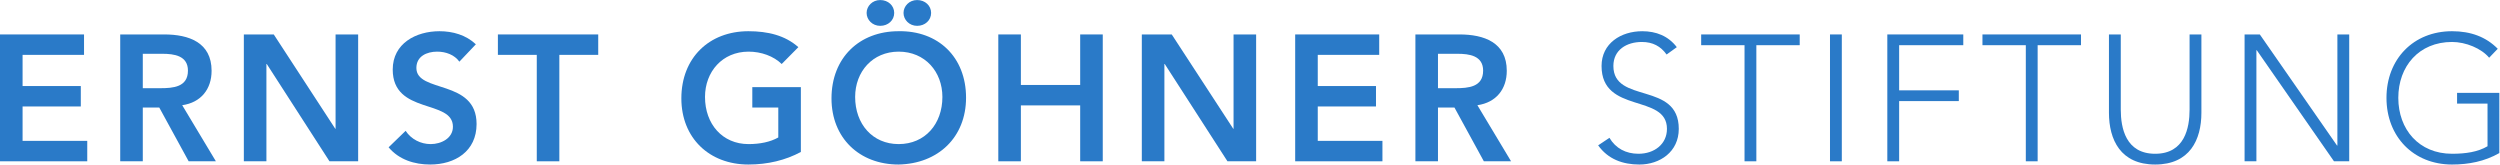
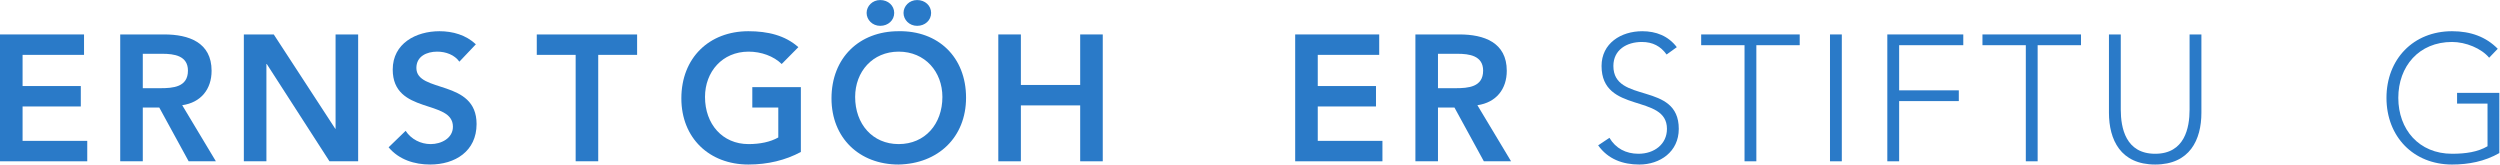
<svg xmlns="http://www.w3.org/2000/svg" xmlns:ns1="http://sodipodi.sourceforge.net/DTD/sodipodi-0.dtd" xmlns:ns2="http://www.inkscape.org/namespaces/inkscape" version="1.1" id="svg2" width="744" height="48.96" viewBox="0 0 744 48.96" ns1:docname="ErnstGöhnerStiftung_Schriftzug_blau.eps">
  <defs id="defs6" />
  <ns1:namedview id="namedview4" pagecolor="#ffffff" bordercolor="#000000" borderopacity="0.25" ns2:showpageshadow="2" ns2:pageopacity="0.0" ns2:pagecheckerboard="0" ns2:deskcolor="#d1d1d1" />
  <g id="g8" ns2:groupmode="layer" ns2:label="ink_ext_XXXXXX" transform="matrix(1.333,0,0,-1.333,0,48.96)">
    <g id="g10" transform="scale(0.1)">
      <path d="M 0,290.398 H 187.598 V 244.801 H 50.402 V 175.199 H 180.398 V 129.602 H 50.402 V 52.805 H 194.801 V 7.195 L 0,7.195 V 290.398" style="fill:#2a7ac8;fill-opacity:1;fill-rule:nonzero;stroke:none" id="path12" />
      <path d="m 357.992,170.398 c 28.399,0 61.598,2.407 61.598,39.204 0,33.601 -31.195,37.601 -57.199,37.601 h -43.598 v -76.805 z m -89.597,120 h 98.398 c 54.398,0 105.598,-17.593 105.598,-81.195 0,-40.801 -23.598,-70.797 -65.598,-76.801 L 481.992,7.195 H 421.191 L 355.59,127.195 H 318.793 V 7.195 H 268.395 V 290.398" style="fill:#2a7ac8;fill-opacity:1;fill-rule:nonzero;stroke:none" id="path14" />
      <path d="m 544.391,290.398 h 66.797 L 748.387,80 l 0.801,-0.789 h -0.801 L 749.188,80 V 290.398 H 799.59 V 7.195 h -64.004 l -140,217.207 h -0.797 V 7.195 H 544.391 V 290.398" style="fill:#2a7ac8;fill-opacity:1;fill-rule:nonzero;stroke:none" id="path16" />
      <path d="m 1025.59,229.602 c -10.8,15.199 -30.004,22.402 -49.606,22.402 -23.203,0 -46.398,-10.402 -46.398,-36.402 0,-56.797 134.394,-24.403 134.394,-125.204 C 1063.98,29.602 1015.99,0 960.387,0 925.184,0 890.785,10.801 867.586,38.406 l 38,36.797 c 12.398,-18.805 33.598,-29.605 56,-29.605 23.199,0 49.604,12.809 49.604,38.805 0,61.996 -134.405,26.399 -134.405,127.602 0,58.394 52,85.598 104.403,85.598 29.602,0 59.202,-8.399 81.192,-29.2 l -36.79,-38.8" style="fill:#2a7ac8;fill-opacity:1;fill-rule:nonzero;stroke:none" id="path18" />
-       <path d="m 1198.38,244.801 h -86.8 v 45.597 h 224 v -45.597 h -86.8 V 7.195 h -50.4 V 244.801" style="fill:#2a7ac8;fill-opacity:1;fill-rule:nonzero;stroke:none" id="path20" />
+       <path d="m 1198.38,244.801 v 45.597 h 224 v -45.597 h -86.8 V 7.195 h -50.4 V 244.801" style="fill:#2a7ac8;fill-opacity:1;fill-rule:nonzero;stroke:none" id="path20" />
      <path d="M 1787.97,27.996 C 1753.57,9.602 1714.37,0 1670.77,0 c -87.2,0 -149.6,59.211 -149.6,147.602 0,90.8 62.4,150 149.6,150 43.2,0 82,-9.2 111.6,-35.598 l -37.2,-37.602 c -18,17.602 -45.6,27.602 -74,27.602 -58.4,0 -97.2,-44.801 -97.2,-101.203 0,-60.403 38.8,-105.203 97.2,-105.203 25.6,0 48.8,4.801 66.4,14.801 v 66.797 h -58 v 45.61 h 108.4 V 27.996" style="fill:#2a7ac8;fill-opacity:1;fill-rule:nonzero;stroke:none" id="path22" />
      <path d="m 2047.57,367.203 c 17.6,0 31.2,-12.402 31.2,-28.801 0,-16.398 -13.6,-28.8 -31.2,-28.8 -17.6,0 -30.4,13.601 -30.4,28.8 0,15.203 12.8,28.801 30.4,28.801 z m -82.4,0 c 17.6,0 31.2,-12.402 31.2,-28.801 0,-16.398 -13.6,-28.8 -31.2,-28.8 -17.6,0 -30.4,13.601 -30.4,28.8 0,15.203 12.8,28.801 30.4,28.801 z m 41.2,-321.605 c 58.8,0 97.6,44.801 97.6,105.203 0,56.402 -38.8,101.203 -97.6,101.203 -58.4,0 -97.2,-44.801 -97.2,-101.203 0,-60.403 38.8,-105.203 97.2,-105.203 z m -0.4,252.004 c 88.4,1.601 150.8,-57.602 150.8,-148.399 0,-88.402 -62.4,-147.601 -150.8,-149.203 -87.2,0 -149.6,59.211 -149.6,147.602 0,90.8 62.4,150 149.6,150" style="fill:#2a7ac8;fill-opacity:1;fill-rule:nonzero;stroke:none" id="path24" />
      <path d="m 2228.77,290.398 h 50.4 V 177.602 h 132.4 v 112.796 h 50.4 V 7.195 h -50.4 V 132.004 h -132.4 V 7.195 h -50.4 V 290.398" style="fill:#2a7ac8;fill-opacity:1;fill-rule:nonzero;stroke:none" id="path26" />
-       <path d="m 2549.17,290.398 h 66.8 L 2753.17,80 l 0.8,-0.789 h -0.8 l 0.8,0.789 v 210.398 h 50.41 V 7.195 h -64.01 l -140,217.207 h -0.79 V 7.195 h -50.41 V 290.398" style="fill:#2a7ac8;fill-opacity:1;fill-rule:nonzero;stroke:none" id="path28" />
      <path d="m 2891.57,290.398 h 187.6 v -45.597 h -137.2 v -69.602 h 130 v -45.597 h -130 V 52.805 h 144.4 V 7.195 h -194.8 V 290.398" style="fill:#2a7ac8;fill-opacity:1;fill-rule:nonzero;stroke:none" id="path30" />
      <path d="m 3249.57,170.398 c 28.4,0 61.6,2.407 61.6,39.204 0,33.601 -31.2,37.601 -57.21,37.601 h -43.59 v -76.805 z m -89.6,120 h 98.4 c 54.4,0 105.59,-17.593 105.59,-81.195 0,-40.801 -23.59,-70.797 -65.59,-76.801 L 3373.56,7.195 h -60.79 l -65.6,120 h -36.8 V 7.195 h -50.4 V 290.398" style="fill:#2a7ac8;fill-opacity:1;fill-rule:nonzero;stroke:none" id="path32" />
      <path d="m 3593.15,59.602 c 14.01,-23.594 36.81,-35.598 64.81,-35.598 35.59,0 63.6,21.594 63.6,55.598 0,79.203 -146,32.8 -146,140.398 0,50.398 43.2,77.602 90.8,77.602 30.8,0 58,-10.399 77.19,-35.598 l -22.79,-16.402 c -13.2,18.402 -30.8,28.003 -55.2,28.003 -34,0 -63.61,-17.605 -63.61,-53.605 0,-85.203 146.01,-34 146.01,-140.398 0,-51.195 -42,-79.602 -88,-79.602 -37.21,0 -70,12.004 -92,42.805 l 25.19,16.797" style="fill:#2a7ac8;fill-opacity:1;fill-rule:nonzero;stroke:none" id="path34" />
      <path d="m 3894.77,266.402 h -96.8 v 23.996 h 219.99 v -23.996 h -96.8 V 7.195 h -26.39 V 266.402" style="fill:#2a7ac8;fill-opacity:1;fill-rule:nonzero;stroke:none" id="path36" />
      <path d="m 4085.56,290.398 h 26.39 V 7.195 h -26.39 V 290.398" style="fill:#2a7ac8;fill-opacity:1;fill-rule:nonzero;stroke:none" id="path38" />
      <path d="m 4213.55,290.398 h 169.6 v -23.996 h -143.2 v -100.8 h 133.2 v -24 h -133.2 V 7.195 h -26.4 V 290.398" style="fill:#2a7ac8;fill-opacity:1;fill-rule:nonzero;stroke:none" id="path40" />
      <path d="m 4522.75,266.402 h -96.79 v 23.996 h 219.99 v -23.996 h -96.8 V 7.195 h -26.4 V 266.402" style="fill:#2a7ac8;fill-opacity:1;fill-rule:nonzero;stroke:none" id="path42" />
      <path d="M 4914.76,115.598 C 4914.76,55.203 4888.76,0 4811.55,0 4734.36,0 4708.36,55.203 4708.36,115.598 v 174.8 h 26.4 V 122.402 c 0,-40.398 10.8,-98.398 76.79,-98.398 66.01,0 76.81,58 76.81,98.398 v 167.996 h 26.4 v -174.8" style="fill:#2a7ac8;fill-opacity:1;fill-rule:nonzero;stroke:none" id="path44" />
-       <path d="m 5011.15,290.398 h 34.01 L 5217.55,42.402 h 0.8 V 290.398 h 26.41 V 7.195 h -34.01 L 5038.35,255.199 h -0.8 V 7.195 h -26.4 V 290.398" style="fill:#2a7ac8;fill-opacity:1;fill-rule:nonzero;stroke:none" id="path46" />
      <path d="M 5579.95,25.598 C 5547.15,6.809 5511.15,0 5474.35,0 c -86.4,0 -146.4,62.402 -146.4,148.805 0,86.394 60,148.797 146.4,148.797 42,0 76,-12.801 102,-39.2 l -19.2,-20 c -17.2,20.801 -52,35.203 -82.8,35.203 -74,0 -120,-54.402 -120,-124.8 0,-70.399 46,-124.801 120,-124.801 30.4,0 57.6,3.992 79.2,16.797 v 95.207 h -68 V 160 h 94.4 V 25.598" style="fill:#2a7ac8;fill-opacity:1;fill-rule:nonzero;stroke:none" id="path48" />
    </g>
  </g>
</svg>